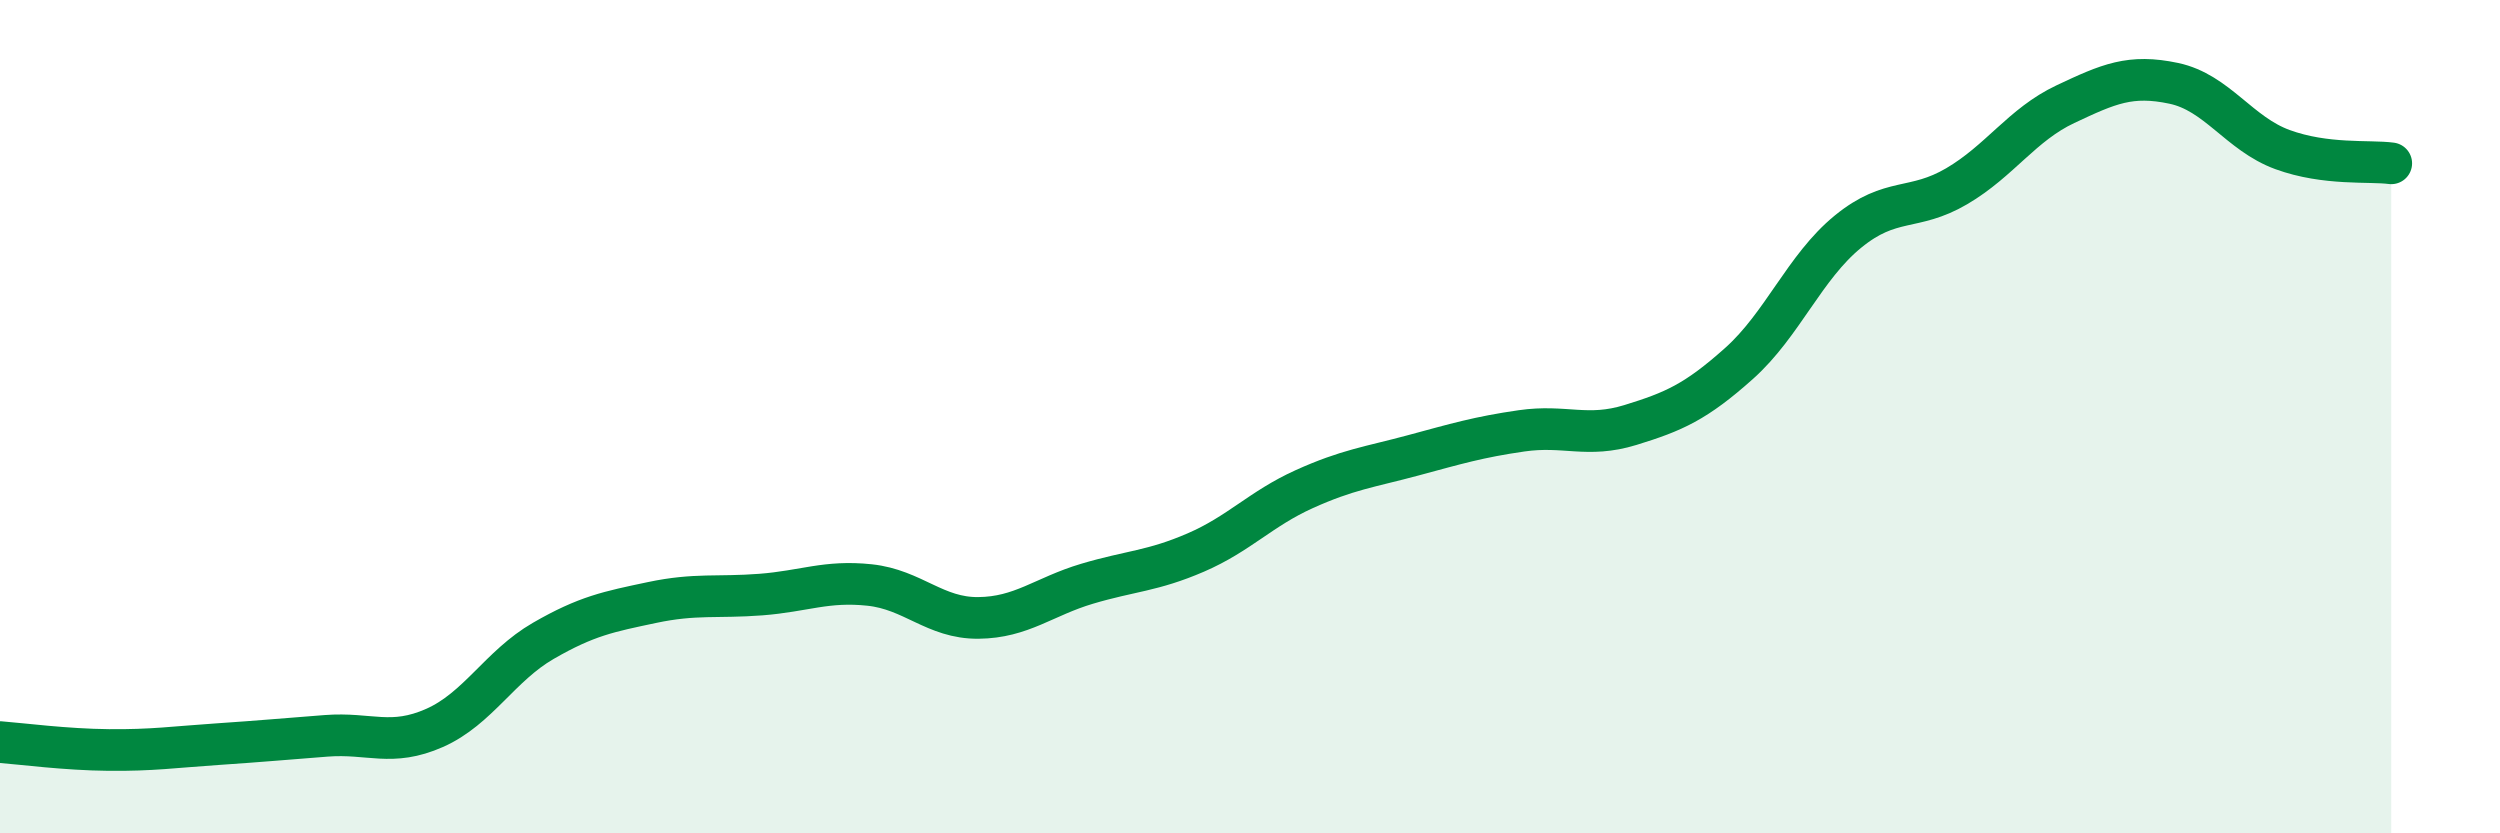
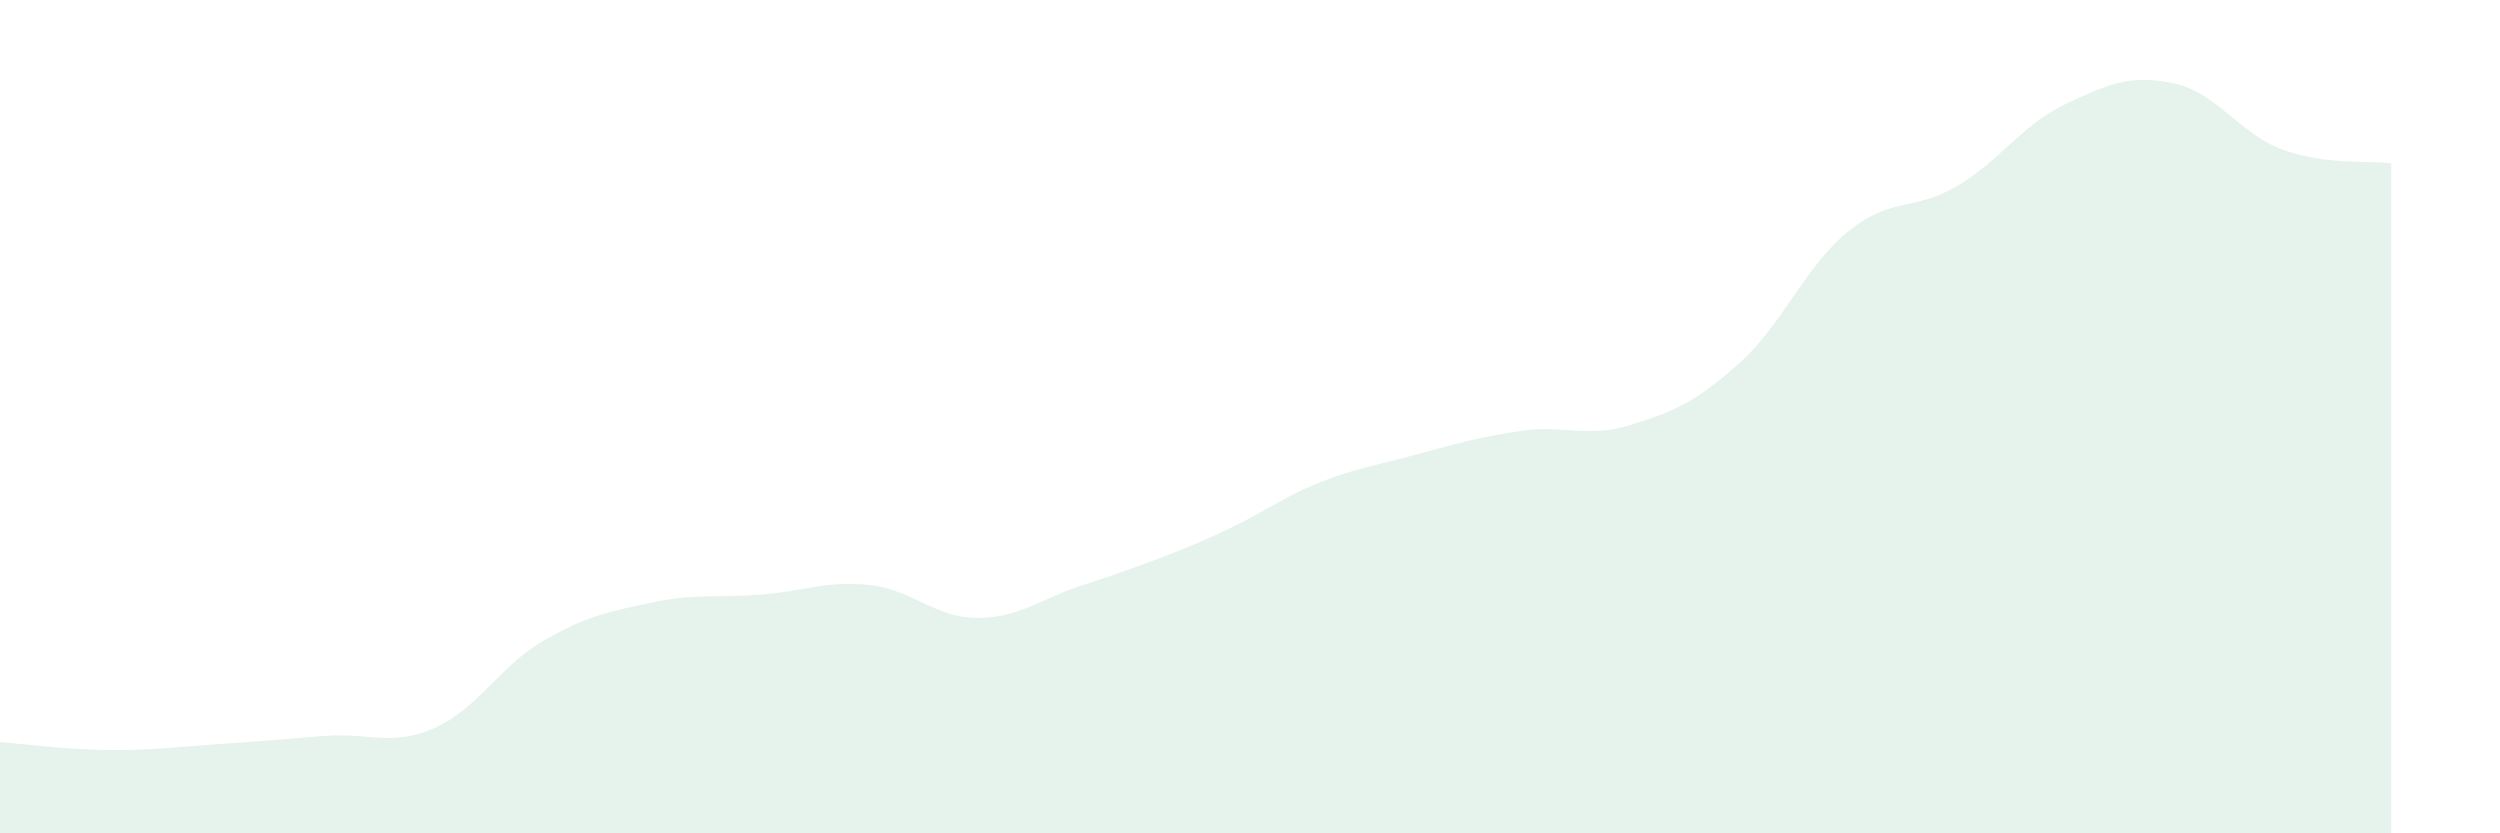
<svg xmlns="http://www.w3.org/2000/svg" width="60" height="20" viewBox="0 0 60 20">
-   <path d="M 0,17.81 C 0.52,17.85 1.57,17.99 2.61,18 C 3.65,18.01 4.18,17.93 5.22,17.86 C 6.26,17.79 6.79,17.74 7.83,17.66 C 8.87,17.58 9.39,17.93 10.43,17.47 C 11.47,17.01 12,15.98 13.04,15.38 C 14.08,14.78 14.61,14.68 15.65,14.46 C 16.69,14.24 17.22,14.35 18.26,14.27 C 19.3,14.19 19.83,13.93 20.87,14.04 C 21.91,14.15 22.44,14.84 23.48,14.83 C 24.52,14.82 25.05,14.32 26.09,14.01 C 27.13,13.7 27.66,13.71 28.7,13.26 C 29.74,12.81 30.26,12.21 31.3,11.74 C 32.34,11.27 32.87,11.21 33.91,10.93 C 34.95,10.65 35.48,10.49 36.52,10.34 C 37.56,10.19 38.09,10.52 39.13,10.2 C 40.17,9.88 40.7,9.65 41.74,8.72 C 42.78,7.79 43.31,6.41 44.35,5.56 C 45.39,4.71 45.92,5.08 46.96,4.47 C 48,3.86 48.53,2.99 49.57,2.5 C 50.61,2.01 51.13,1.78 52.17,2 C 53.21,2.22 53.74,3.21 54.78,3.59 C 55.82,3.97 56.87,3.85 57.39,3.92L57.39 20L0 20Z" fill="#008740" opacity="0.1" stroke-linecap="round" stroke-linejoin="round" />
-   <path d="M 0,17.81 C 0.52,17.85 1.57,17.99 2.61,18 C 3.65,18.01 4.18,17.93 5.22,17.86 C 6.26,17.79 6.79,17.74 7.83,17.66 C 8.87,17.58 9.39,17.93 10.43,17.47 C 11.47,17.01 12,15.98 13.04,15.38 C 14.08,14.78 14.61,14.68 15.65,14.46 C 16.69,14.24 17.22,14.35 18.26,14.27 C 19.3,14.19 19.83,13.93 20.87,14.04 C 21.91,14.15 22.44,14.84 23.48,14.83 C 24.52,14.82 25.05,14.32 26.09,14.01 C 27.13,13.7 27.66,13.71 28.7,13.26 C 29.74,12.81 30.26,12.21 31.3,11.74 C 32.34,11.27 32.87,11.21 33.91,10.93 C 34.95,10.65 35.48,10.49 36.52,10.34 C 37.56,10.19 38.09,10.52 39.13,10.2 C 40.17,9.88 40.7,9.65 41.74,8.72 C 42.78,7.79 43.31,6.41 44.35,5.56 C 45.39,4.71 45.92,5.08 46.96,4.47 C 48,3.86 48.53,2.99 49.57,2.5 C 50.61,2.01 51.13,1.78 52.17,2 C 53.21,2.22 53.74,3.21 54.78,3.59 C 55.82,3.97 56.87,3.85 57.39,3.92" stroke="#008740" stroke-width="1" fill="none" stroke-linecap="round" stroke-linejoin="round" />
+   <path d="M 0,17.81 C 0.52,17.85 1.57,17.99 2.61,18 C 3.65,18.01 4.18,17.93 5.22,17.86 C 6.26,17.79 6.79,17.74 7.83,17.66 C 8.87,17.58 9.39,17.93 10.43,17.47 C 11.47,17.01 12,15.98 13.04,15.38 C 14.08,14.78 14.61,14.68 15.65,14.46 C 16.69,14.24 17.22,14.35 18.26,14.27 C 19.3,14.19 19.83,13.93 20.87,14.04 C 21.91,14.15 22.44,14.84 23.48,14.83 C 24.52,14.82 25.05,14.32 26.09,14.01 C 29.74,12.81 30.26,12.21 31.3,11.74 C 32.34,11.27 32.87,11.21 33.91,10.93 C 34.95,10.65 35.48,10.49 36.52,10.34 C 37.56,10.19 38.09,10.52 39.13,10.2 C 40.17,9.88 40.7,9.65 41.74,8.72 C 42.78,7.79 43.31,6.41 44.35,5.56 C 45.39,4.71 45.92,5.08 46.96,4.47 C 48,3.86 48.53,2.99 49.57,2.5 C 50.61,2.01 51.13,1.78 52.17,2 C 53.21,2.22 53.74,3.21 54.78,3.59 C 55.82,3.97 56.87,3.85 57.39,3.92L57.39 20L0 20Z" fill="#008740" opacity="0.1" stroke-linecap="round" stroke-linejoin="round" />
</svg>